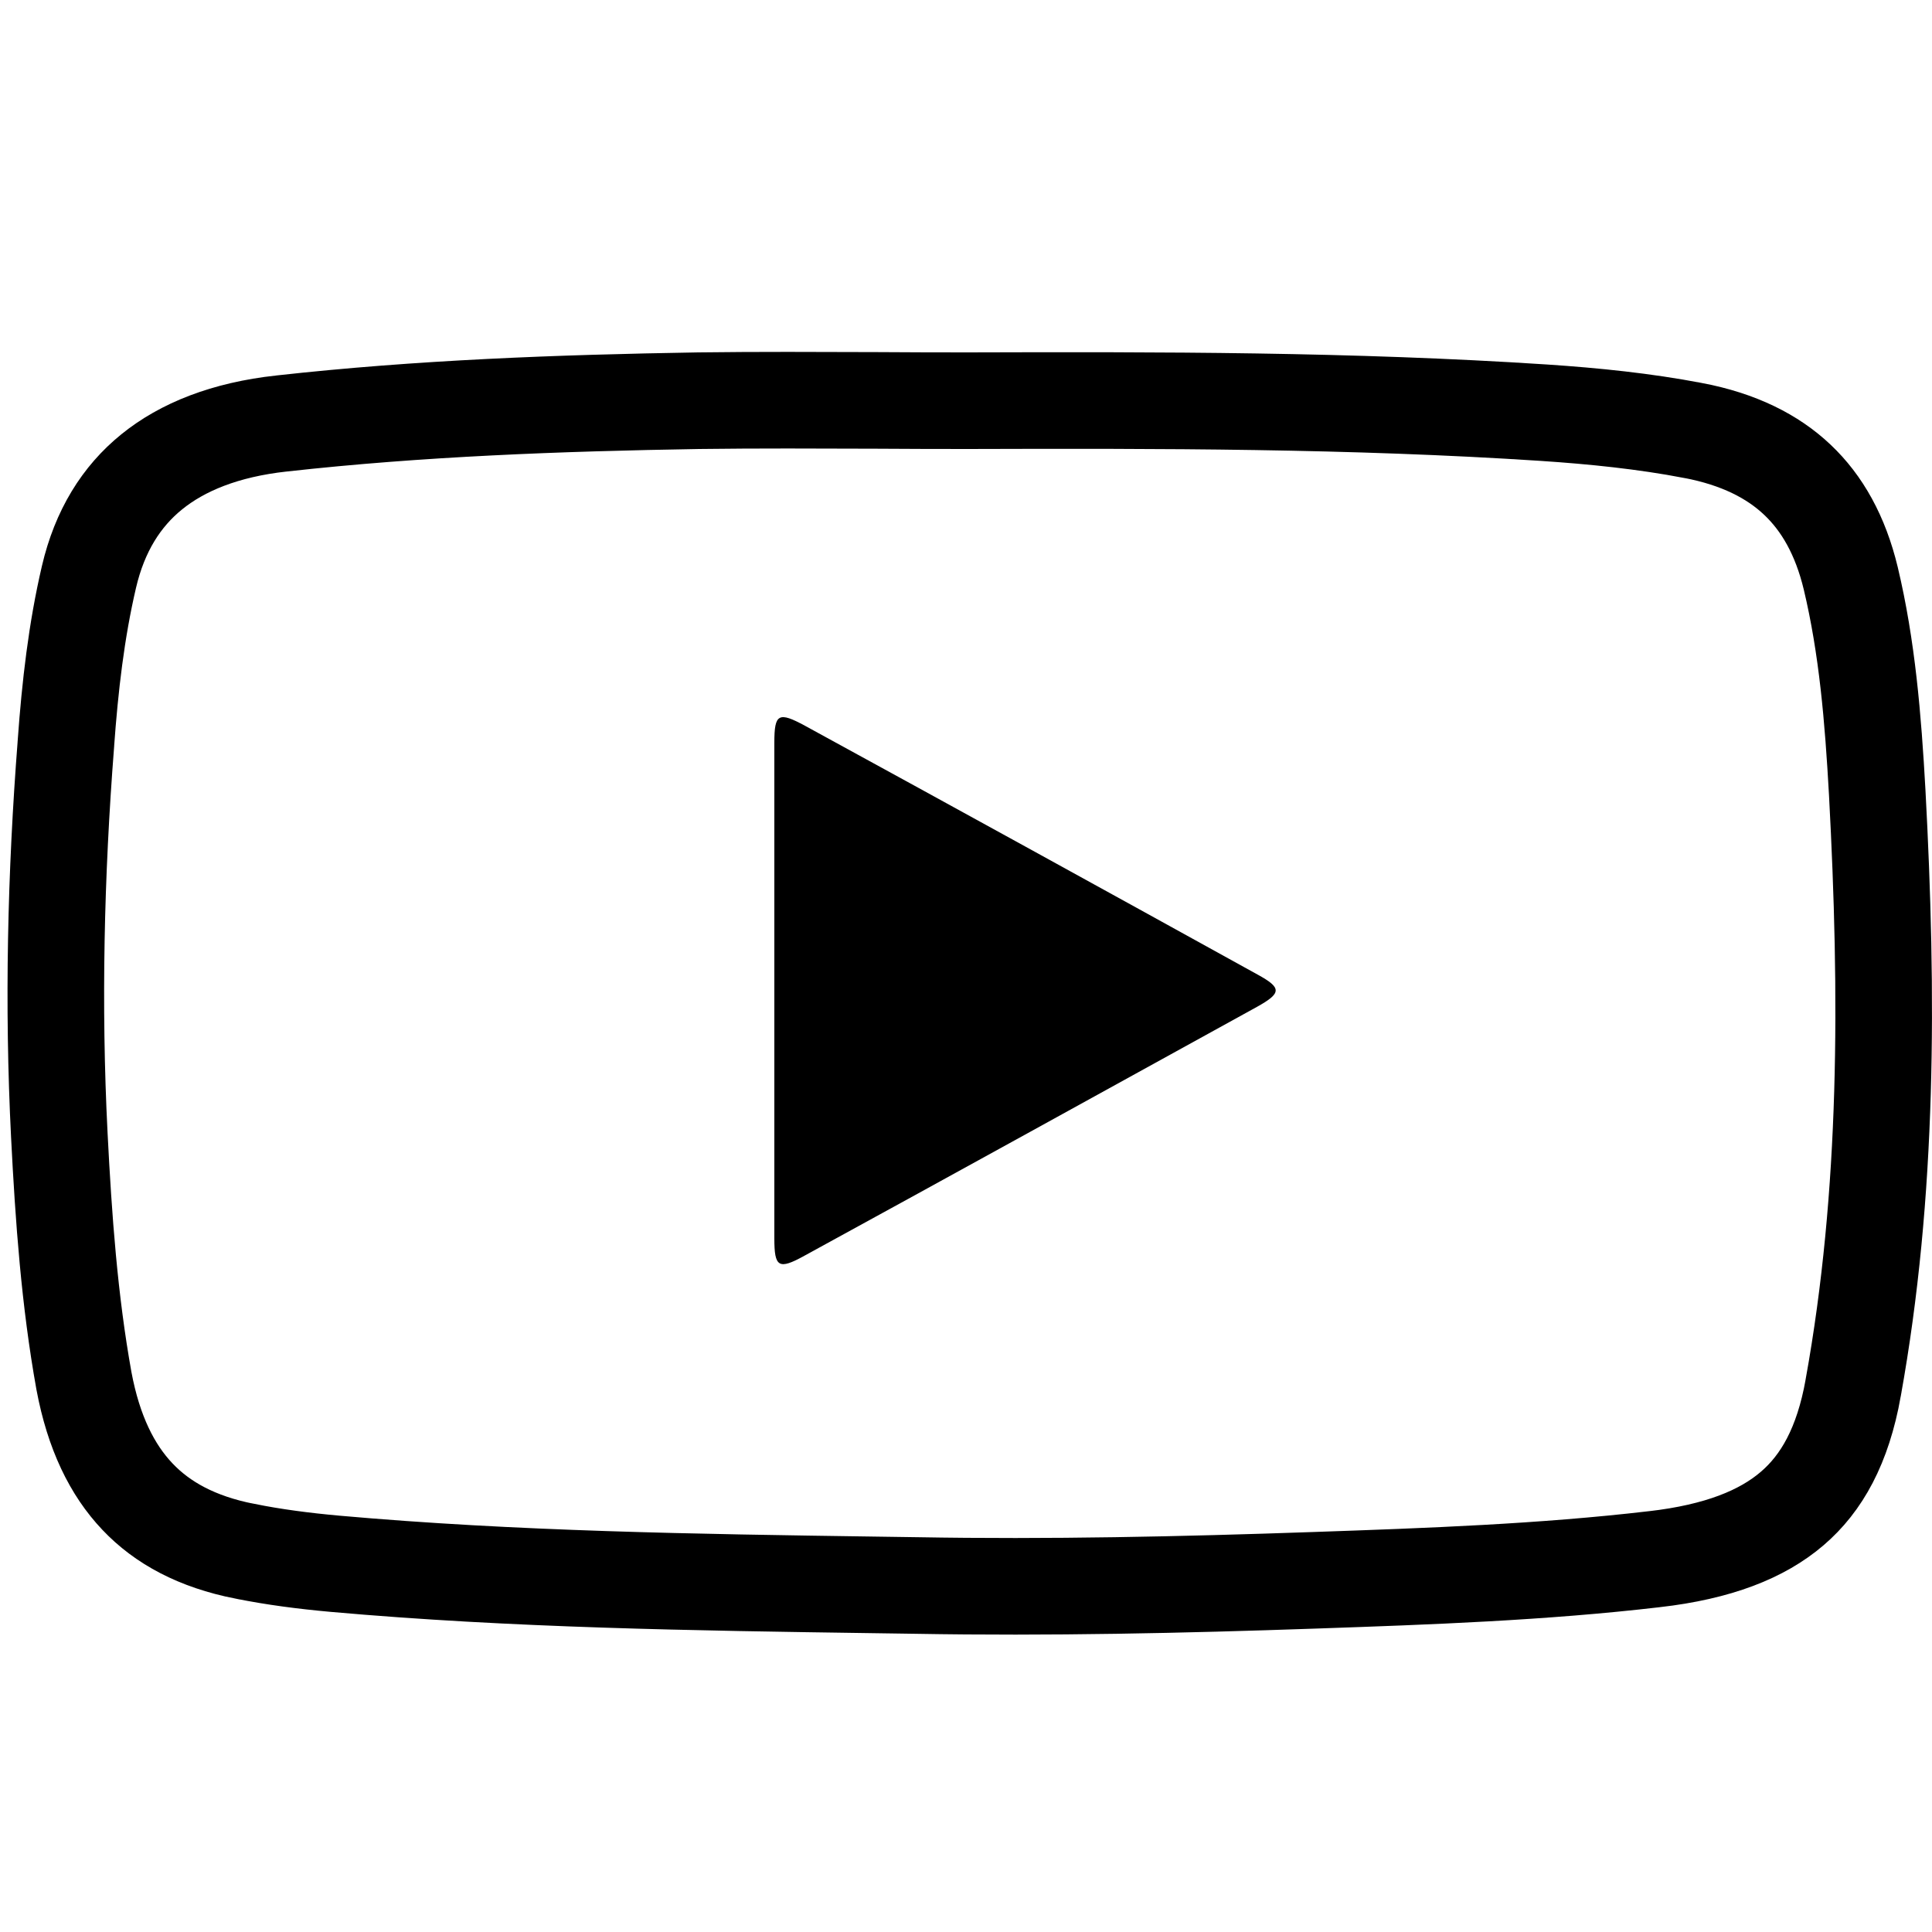
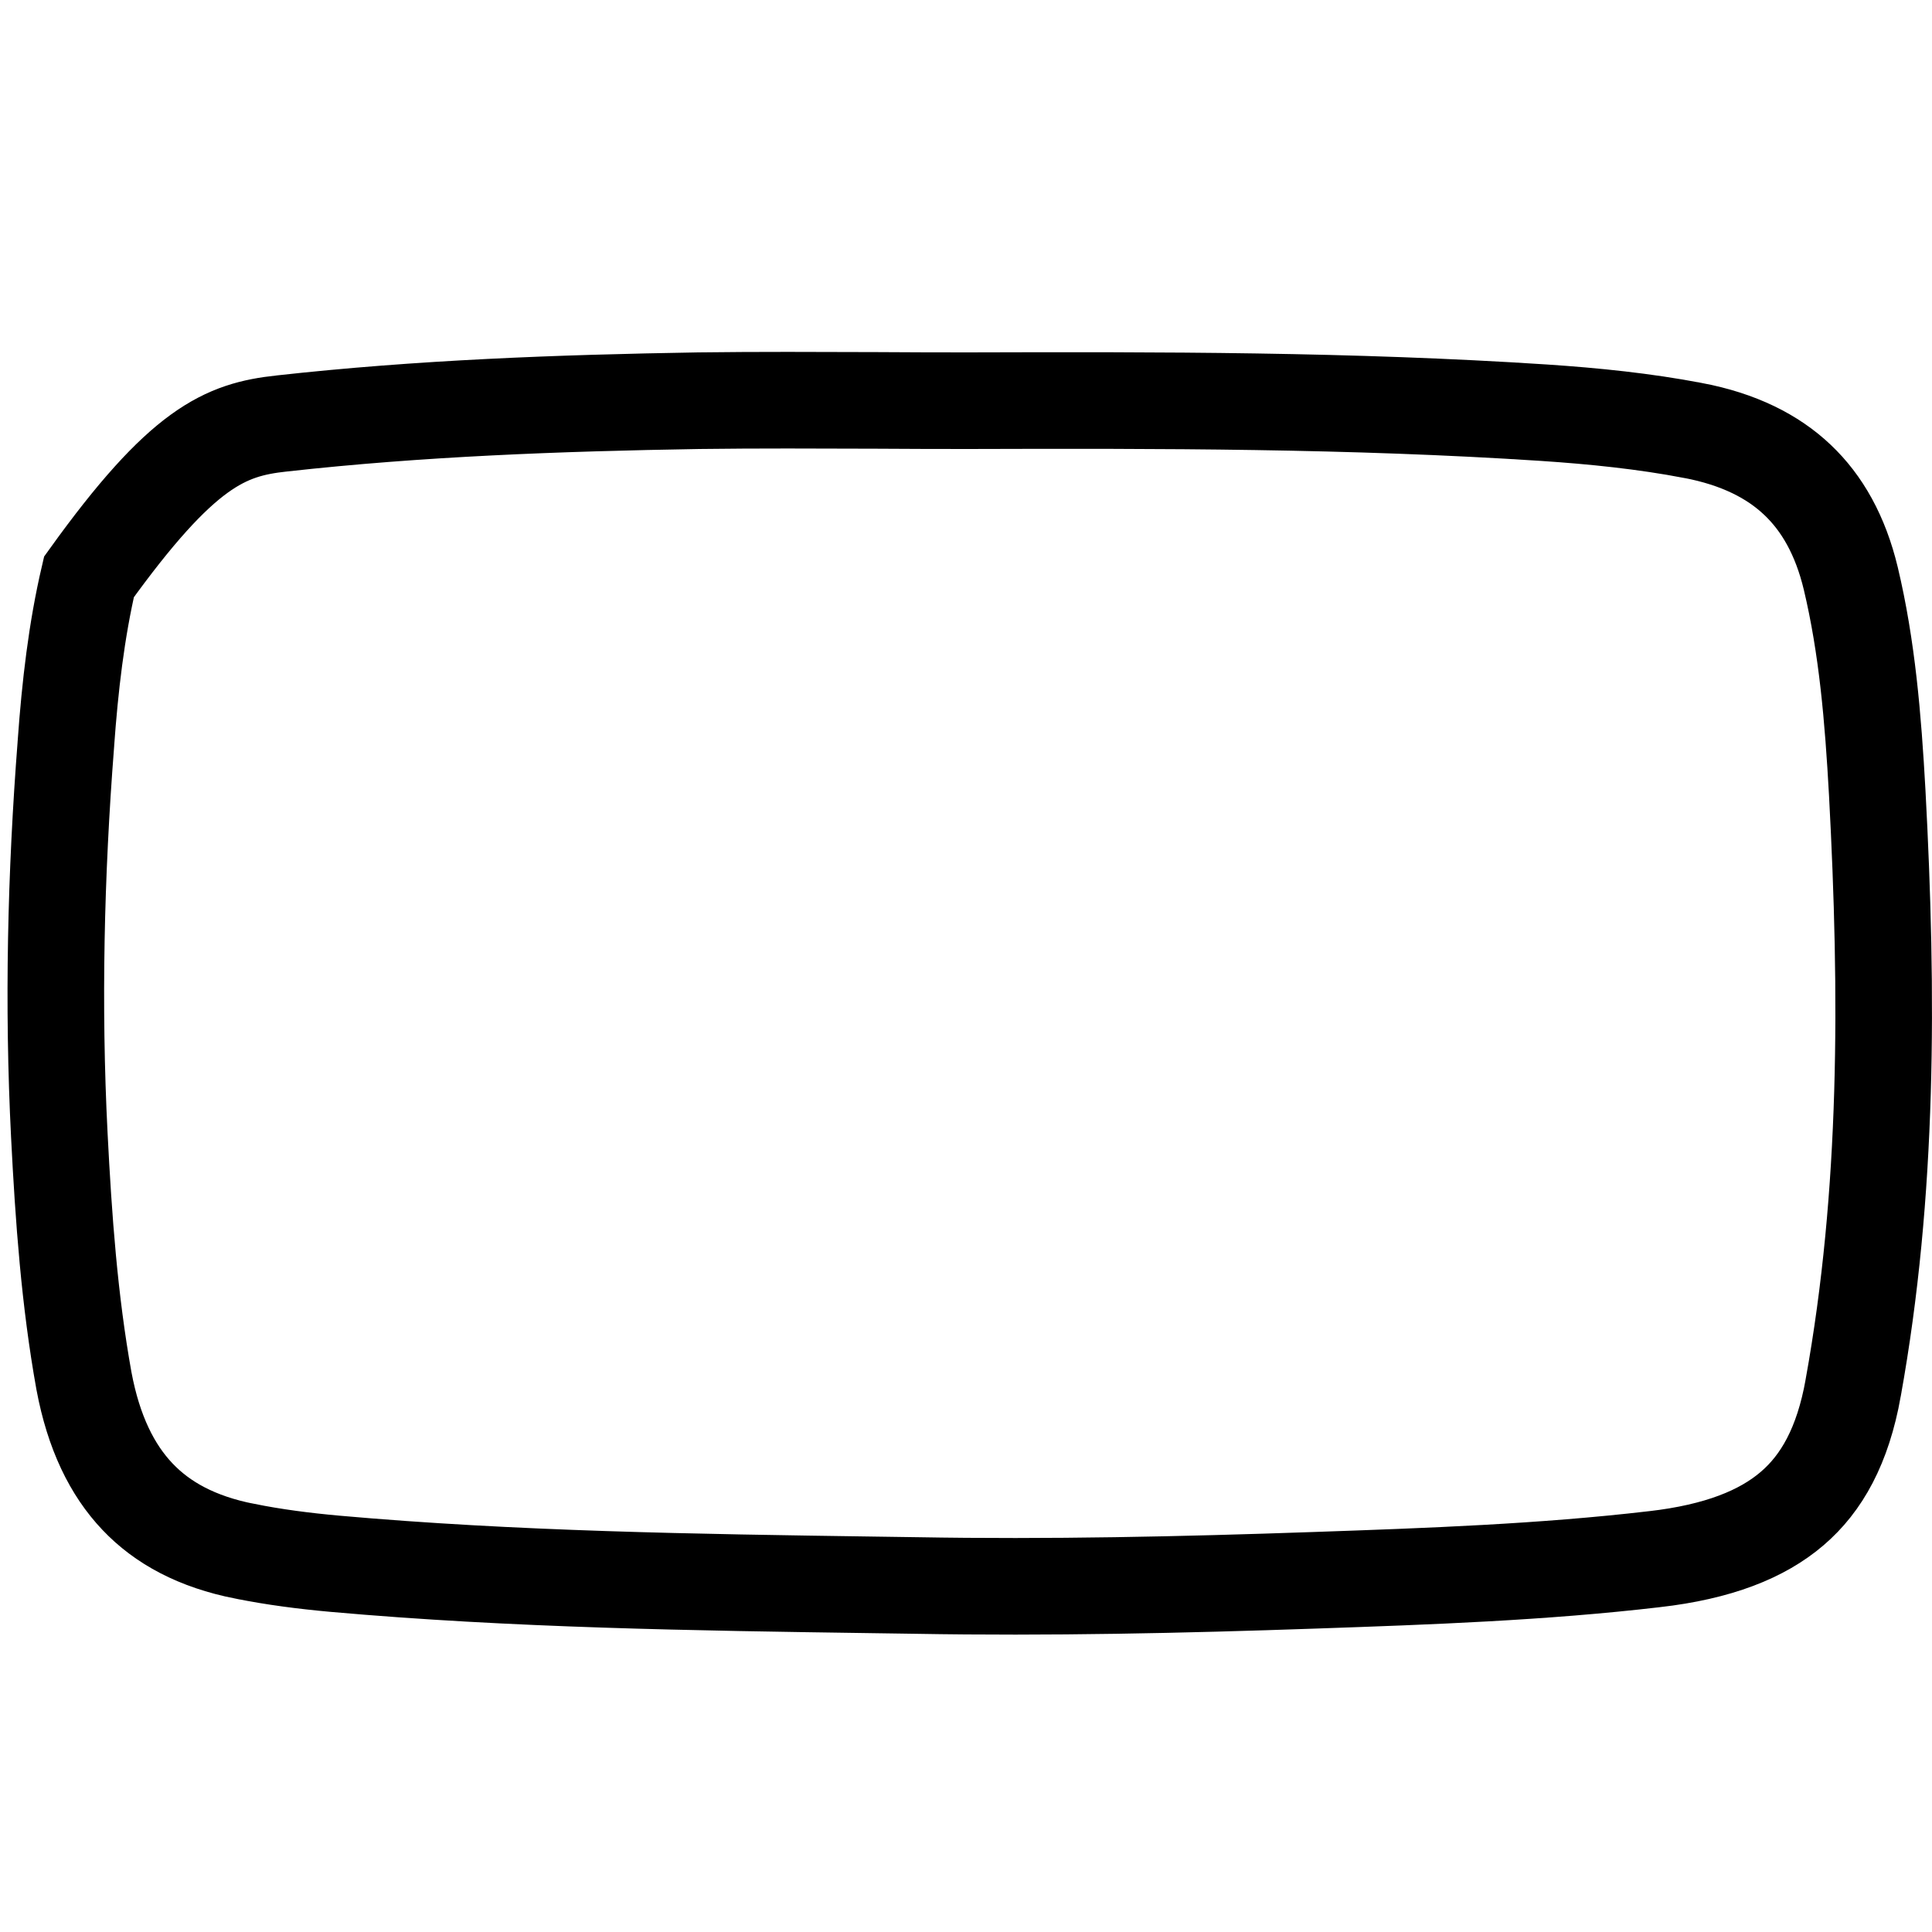
<svg xmlns="http://www.w3.org/2000/svg" width="20" height="20" viewBox="0 0 20 14" fill="none">
-   <path d="M10.008 1.148L10.01 1.148C12.012 1.142 13.991 1.142 15.979 1.272C16.506 1.307 17.022 1.36 17.525 1.456L17.526 1.456C17.999 1.546 18.351 1.724 18.607 1.967C18.863 2.209 19.052 2.542 19.159 2.987C19.329 3.7 19.39 4.433 19.433 5.205C19.545 7.294 19.549 9.346 19.184 11.368L19.184 11.369C19.077 11.967 18.858 12.355 18.553 12.616C18.242 12.883 17.787 13.065 17.124 13.141L17.123 13.141C15.965 13.276 14.797 13.318 13.612 13.359C12.233 13.407 10.855 13.437 9.485 13.413L9.484 13.413C9.346 13.411 9.208 13.409 9.07 13.407C7.185 13.38 5.323 13.353 3.467 13.188C3.147 13.159 2.835 13.119 2.534 13.058L2.532 13.058C2.04 12.961 1.681 12.766 1.422 12.492C1.161 12.217 0.969 11.83 0.869 11.295C0.719 10.462 0.658 9.616 0.614 8.749L0.614 8.749C0.546 7.405 0.577 6.052 0.682 4.702L0.682 4.702L0.682 4.699C0.725 4.102 0.791 3.528 0.921 2.972C1.032 2.496 1.256 2.139 1.57 1.885C1.888 1.627 2.33 1.448 2.914 1.384L2.915 1.384C4.343 1.225 5.781 1.172 7.232 1.148C7.85 1.14 8.46 1.143 9.075 1.145C9.385 1.147 9.695 1.148 10.008 1.148Z" stroke="currentColor" />
-   <path d="M8.016 7.256C8.016 6.402 8.016 5.541 8.016 4.687C8.016 4.388 8.059 4.364 8.335 4.514C9.898 5.368 11.461 6.228 13.019 7.089C13.269 7.226 13.269 7.28 13.012 7.423C11.449 8.284 9.892 9.144 8.328 9.999C8.059 10.148 8.016 10.118 8.016 9.82C8.016 8.971 8.016 8.117 8.016 7.256Z" fill="currentColor" />
+   <path d="M10.008 1.148L10.01 1.148C12.012 1.142 13.991 1.142 15.979 1.272C16.506 1.307 17.022 1.36 17.525 1.456L17.526 1.456C17.999 1.546 18.351 1.724 18.607 1.967C18.863 2.209 19.052 2.542 19.159 2.987C19.329 3.7 19.39 4.433 19.433 5.205C19.545 7.294 19.549 9.346 19.184 11.368L19.184 11.369C19.077 11.967 18.858 12.355 18.553 12.616C18.242 12.883 17.787 13.065 17.124 13.141L17.123 13.141C15.965 13.276 14.797 13.318 13.612 13.359C12.233 13.407 10.855 13.437 9.485 13.413L9.484 13.413C9.346 13.411 9.208 13.409 9.07 13.407C7.185 13.38 5.323 13.353 3.467 13.188C3.147 13.159 2.835 13.119 2.534 13.058L2.532 13.058C2.04 12.961 1.681 12.766 1.422 12.492C1.161 12.217 0.969 11.83 0.869 11.295C0.719 10.462 0.658 9.616 0.614 8.749L0.614 8.749C0.546 7.405 0.577 6.052 0.682 4.702L0.682 4.702L0.682 4.699C0.725 4.102 0.791 3.528 0.921 2.972C1.888 1.627 2.33 1.448 2.914 1.384L2.915 1.384C4.343 1.225 5.781 1.172 7.232 1.148C7.85 1.14 8.46 1.143 9.075 1.145C9.385 1.147 9.695 1.148 10.008 1.148Z" stroke="currentColor" />
</svg>